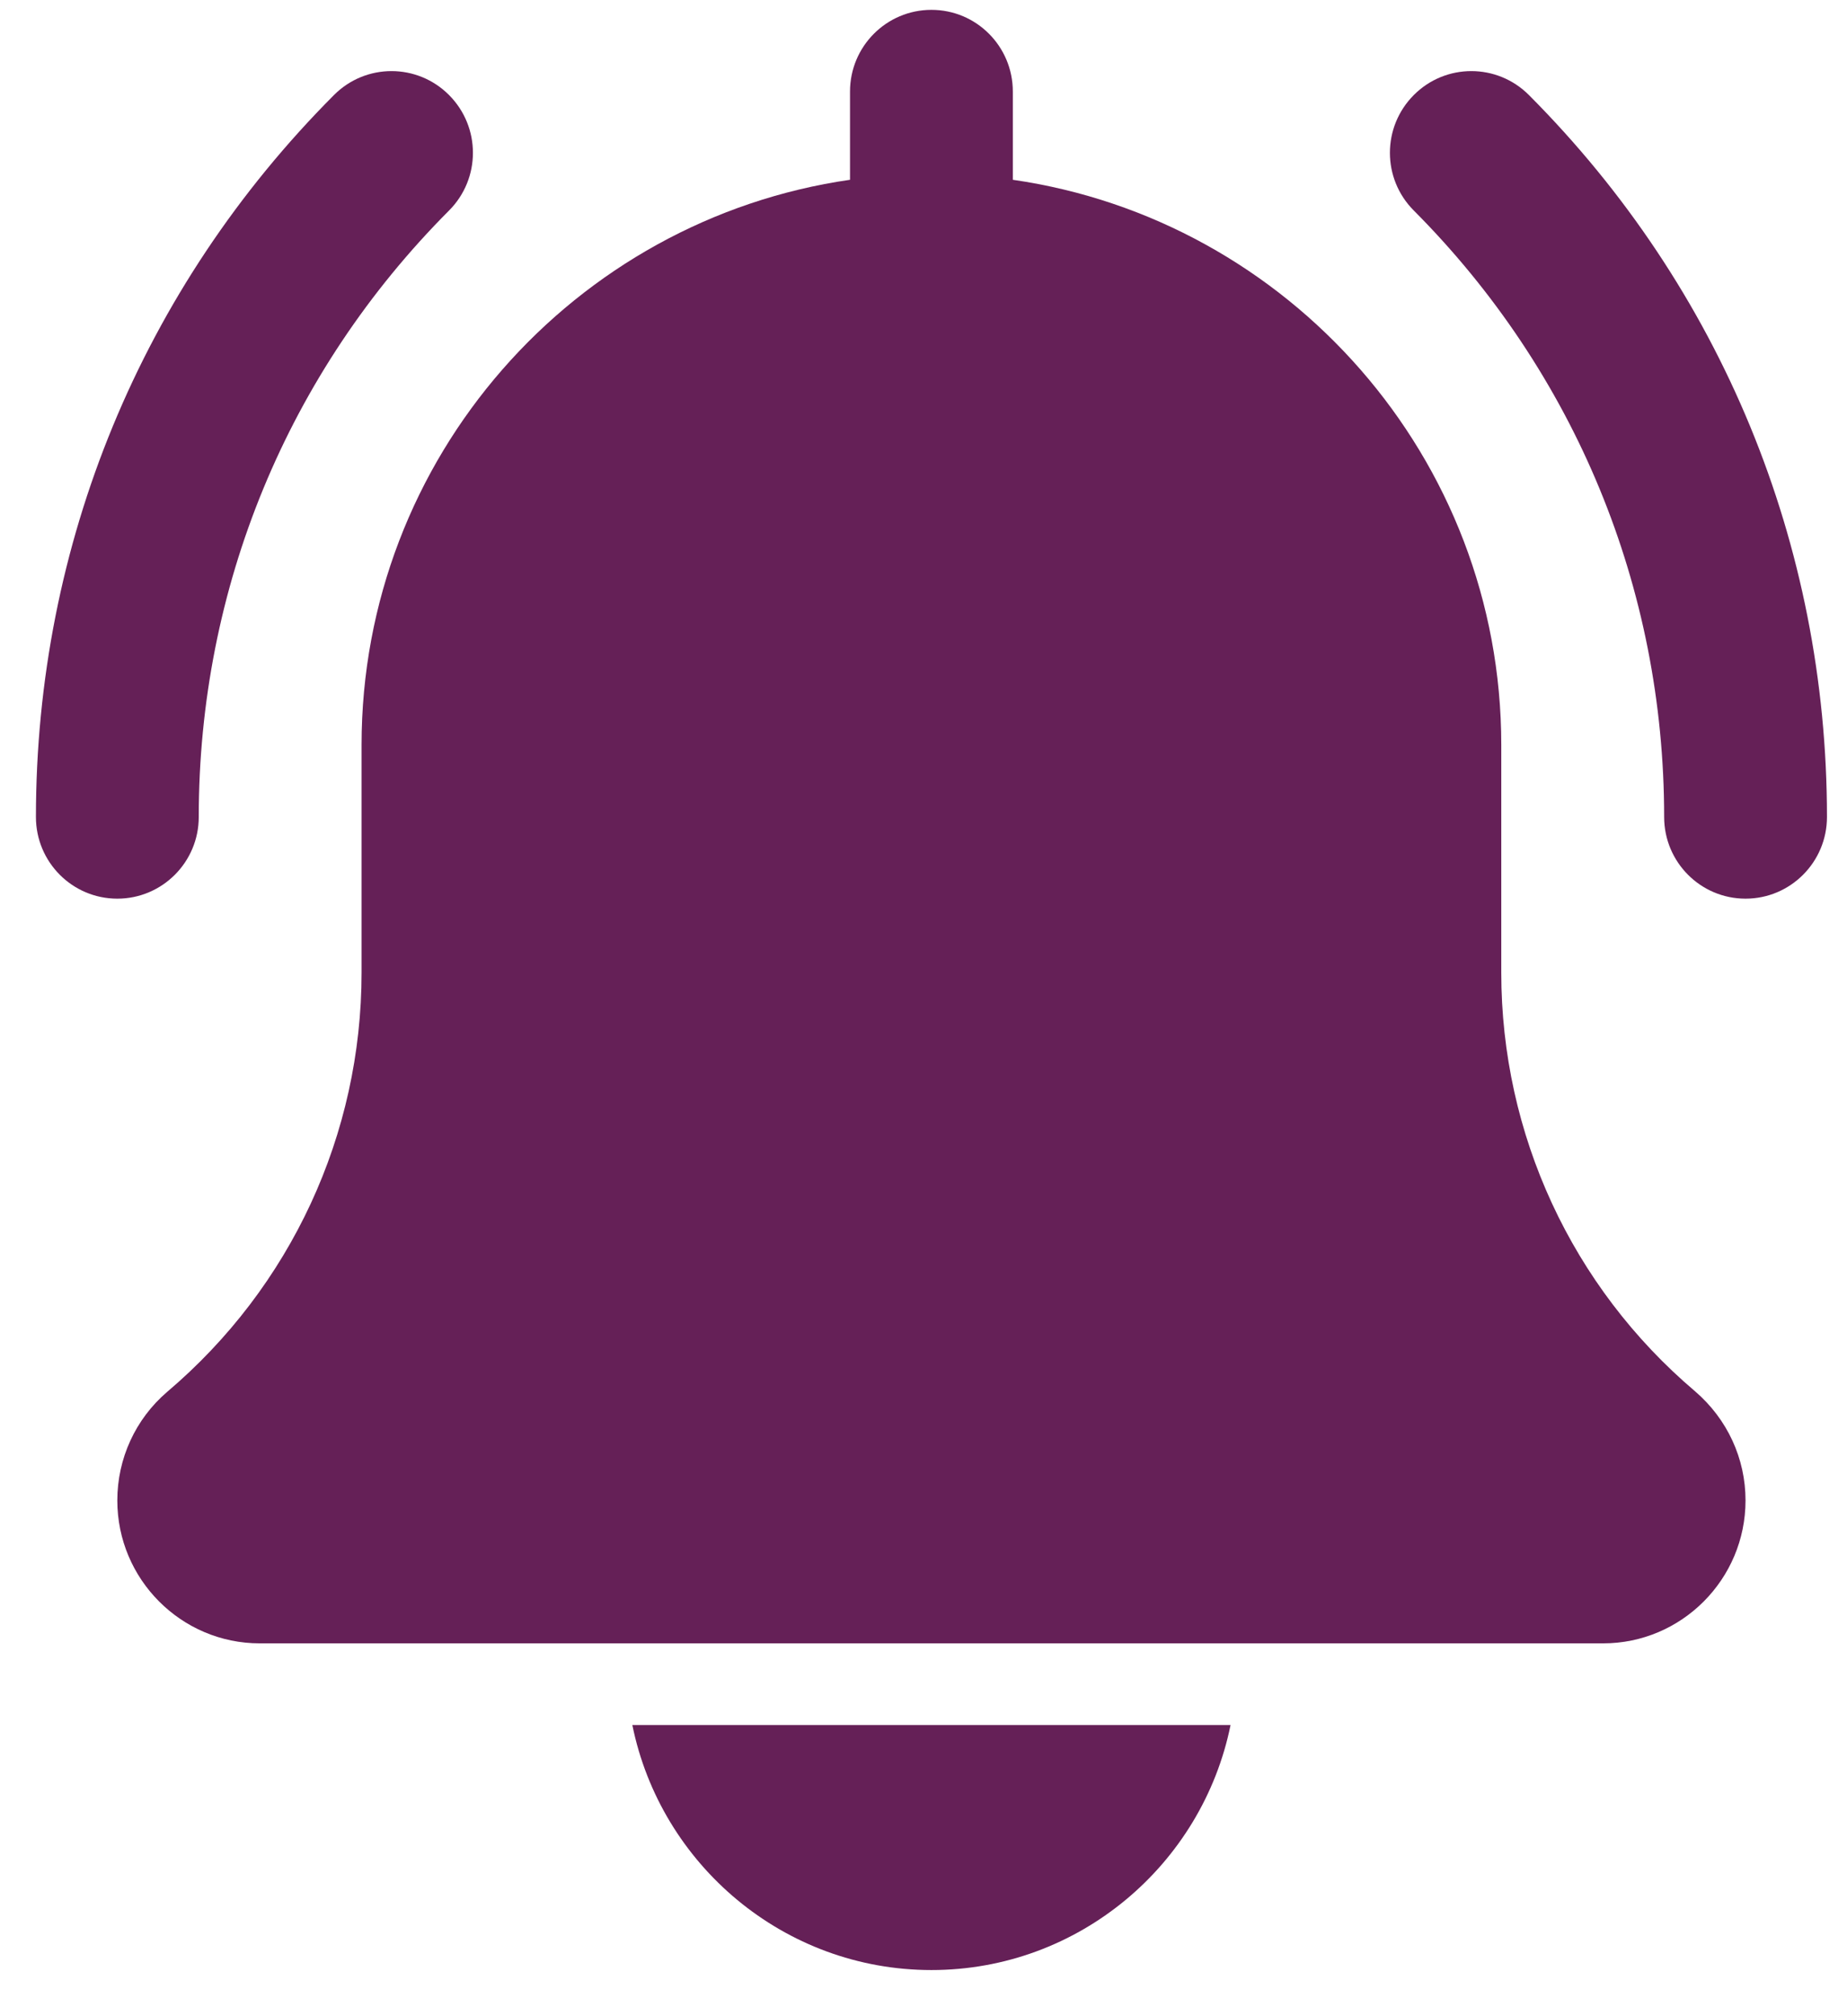
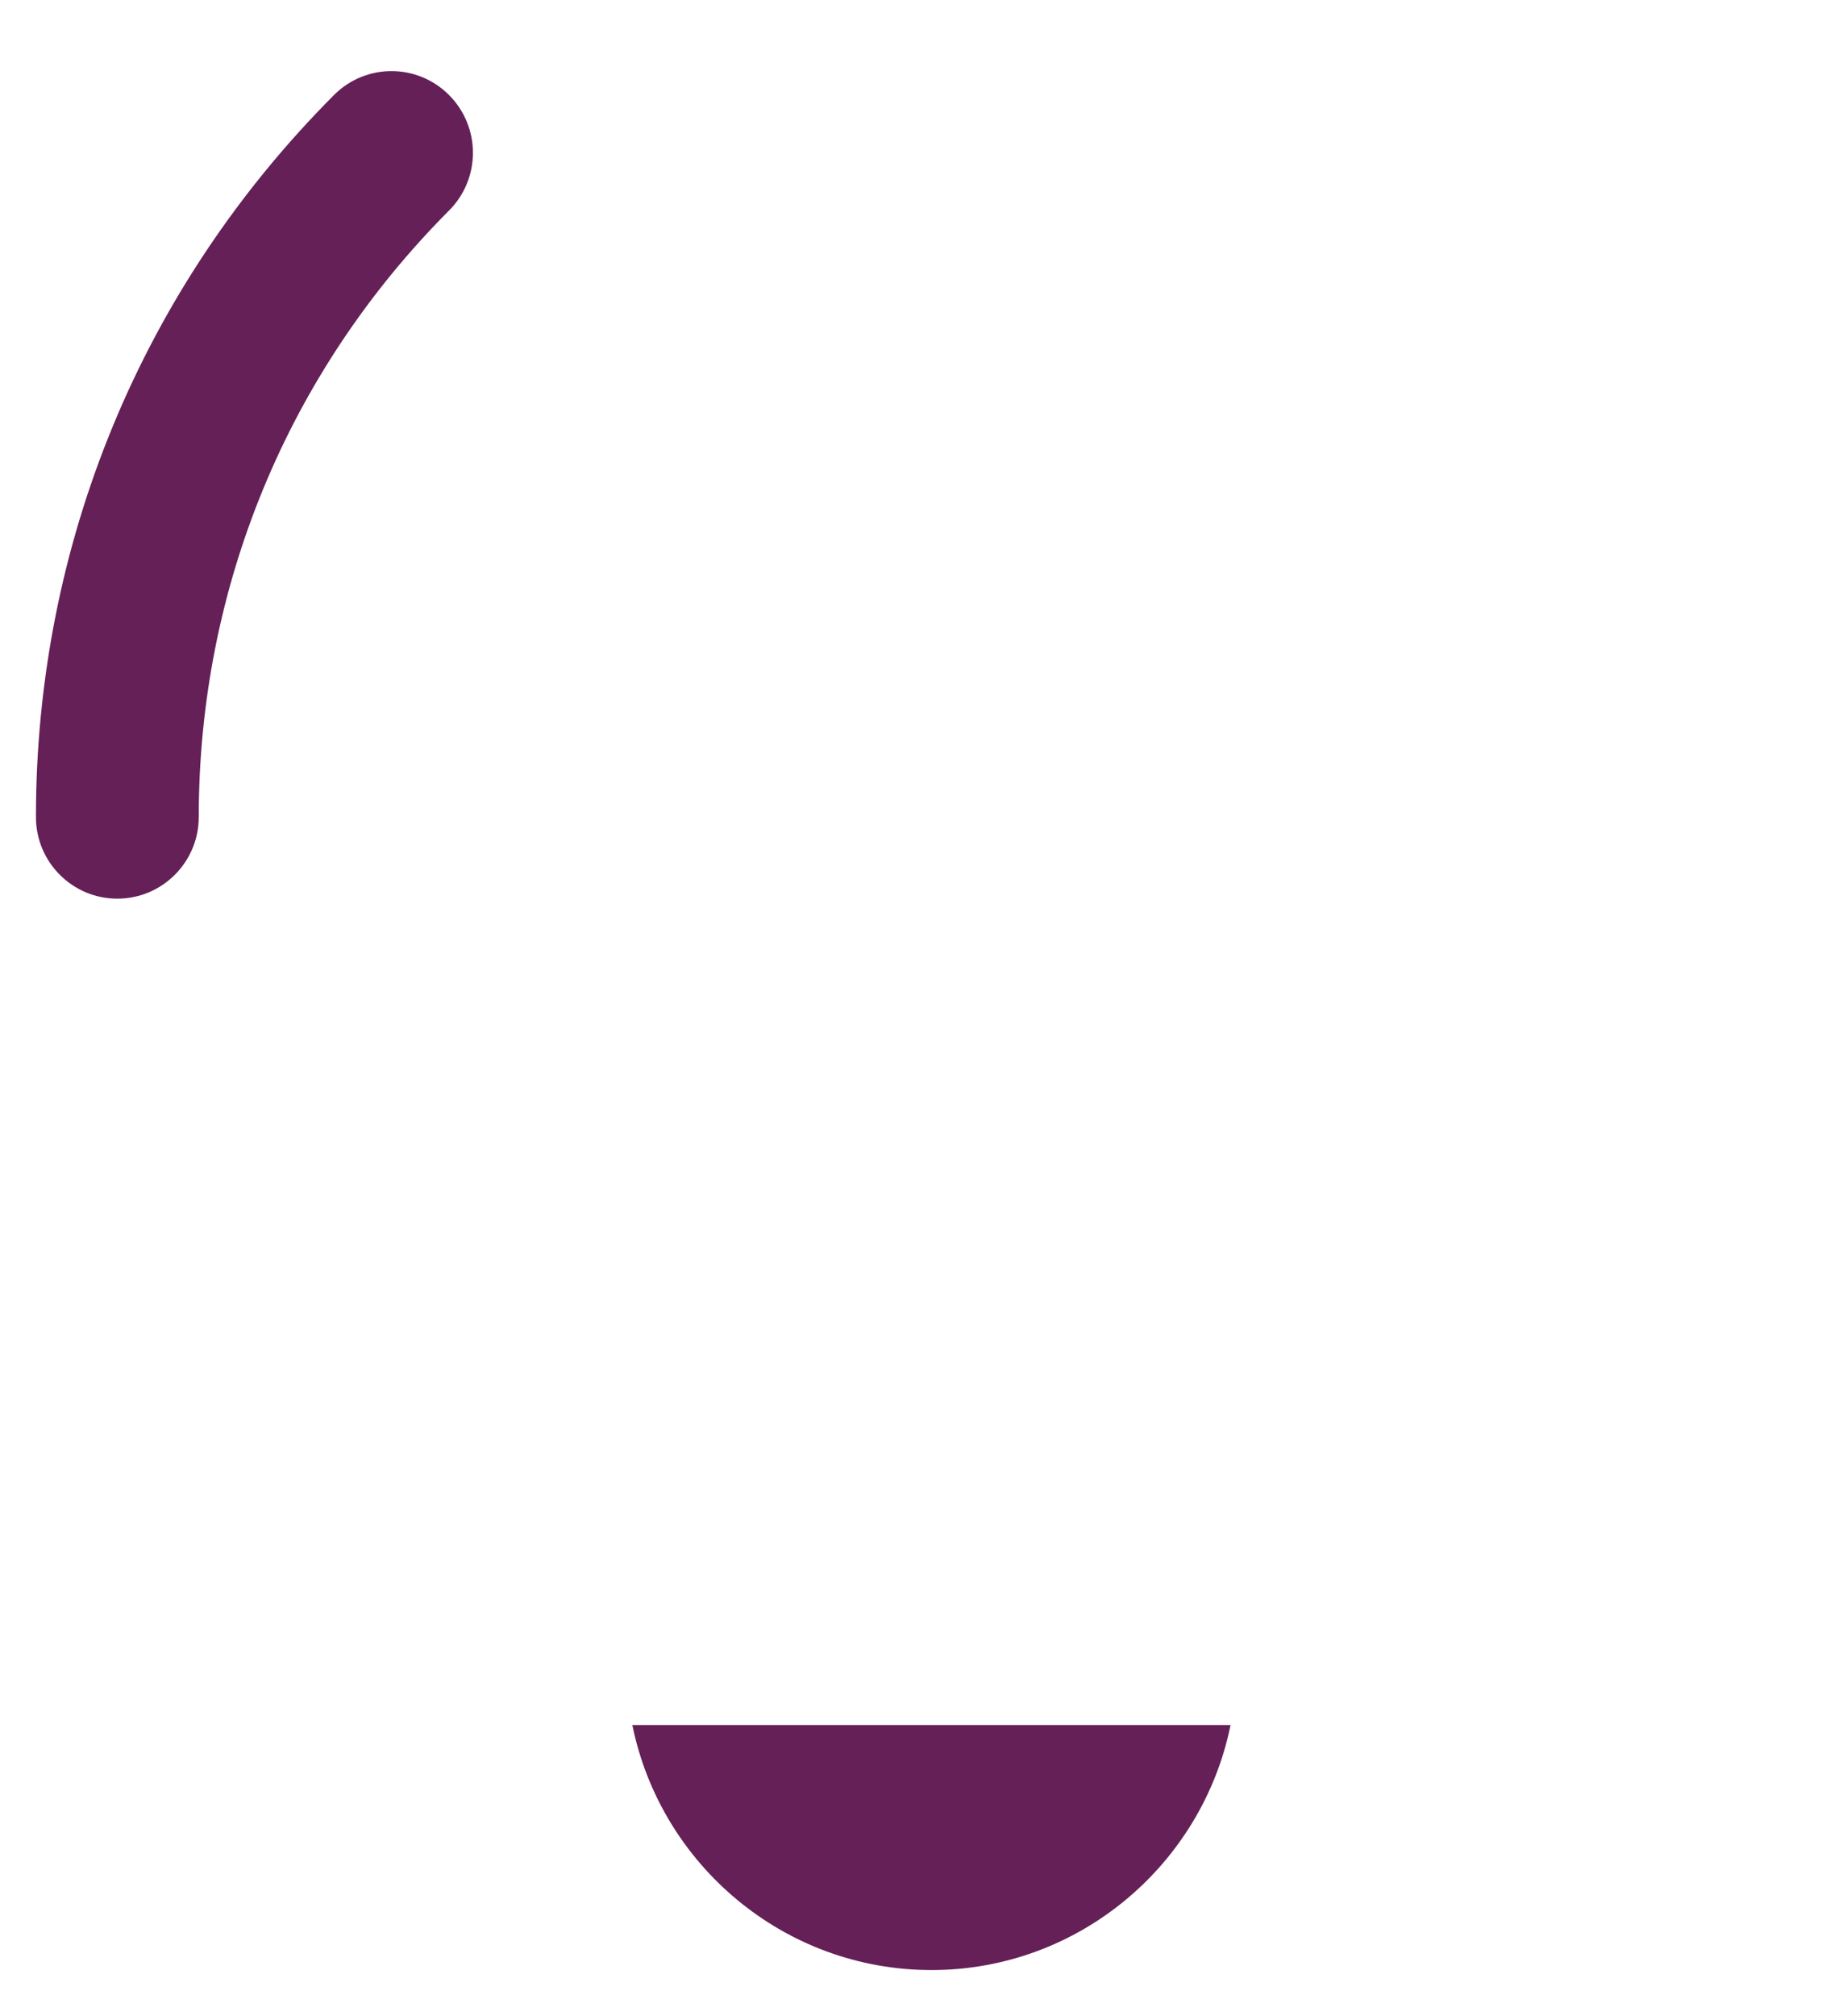
<svg xmlns="http://www.w3.org/2000/svg" width="33" height="36" viewBox="0 0 33 36" fill="none">
-   <path d="M31.187 16.046C30.384 16.046 29.733 15.393 29.733 14.588C29.733 10.497 28.144 6.653 25.26 3.759C24.691 3.189 24.691 2.268 25.26 1.697C25.828 1.127 26.748 1.127 27.317 1.697C30.751 5.14 32.642 9.718 32.642 14.588C32.642 15.393 31.99 16.046 31.187 16.046Z" fill="#652057" />
  <path d="M2.096 16.046C1.293 16.046 0.642 15.393 0.642 14.588C0.642 9.718 2.533 5.14 5.967 1.697C6.535 1.127 7.455 1.127 8.023 1.697C8.592 2.268 8.592 3.189 8.023 3.759C5.139 6.651 3.551 10.497 3.551 14.588C3.551 15.393 2.899 16.046 2.096 16.046Z" fill="#652057" />
-   <path d="M30.284 24.841C28.085 22.977 26.823 20.253 26.823 17.367V13.301C26.823 8.17 23.021 3.921 18.096 3.21V1.635C18.096 0.828 17.445 0.176 16.642 0.176C15.839 0.176 15.187 0.828 15.187 1.635V3.21C10.261 3.921 6.46 8.17 6.46 13.301V17.367C6.46 20.253 5.199 22.977 2.986 24.853C2.42 25.338 2.096 26.044 2.096 26.791C2.096 28.198 3.238 29.343 4.642 29.343H28.642C30.045 29.343 31.187 28.198 31.187 26.791C31.187 26.044 30.863 25.338 30.284 24.841Z" fill="#652057" />
  <path d="M16.642 35.176C19.276 35.176 21.48 33.293 21.986 30.801H11.298C11.804 33.293 14.007 35.176 16.642 35.176Z" fill="#652057" />
</svg>